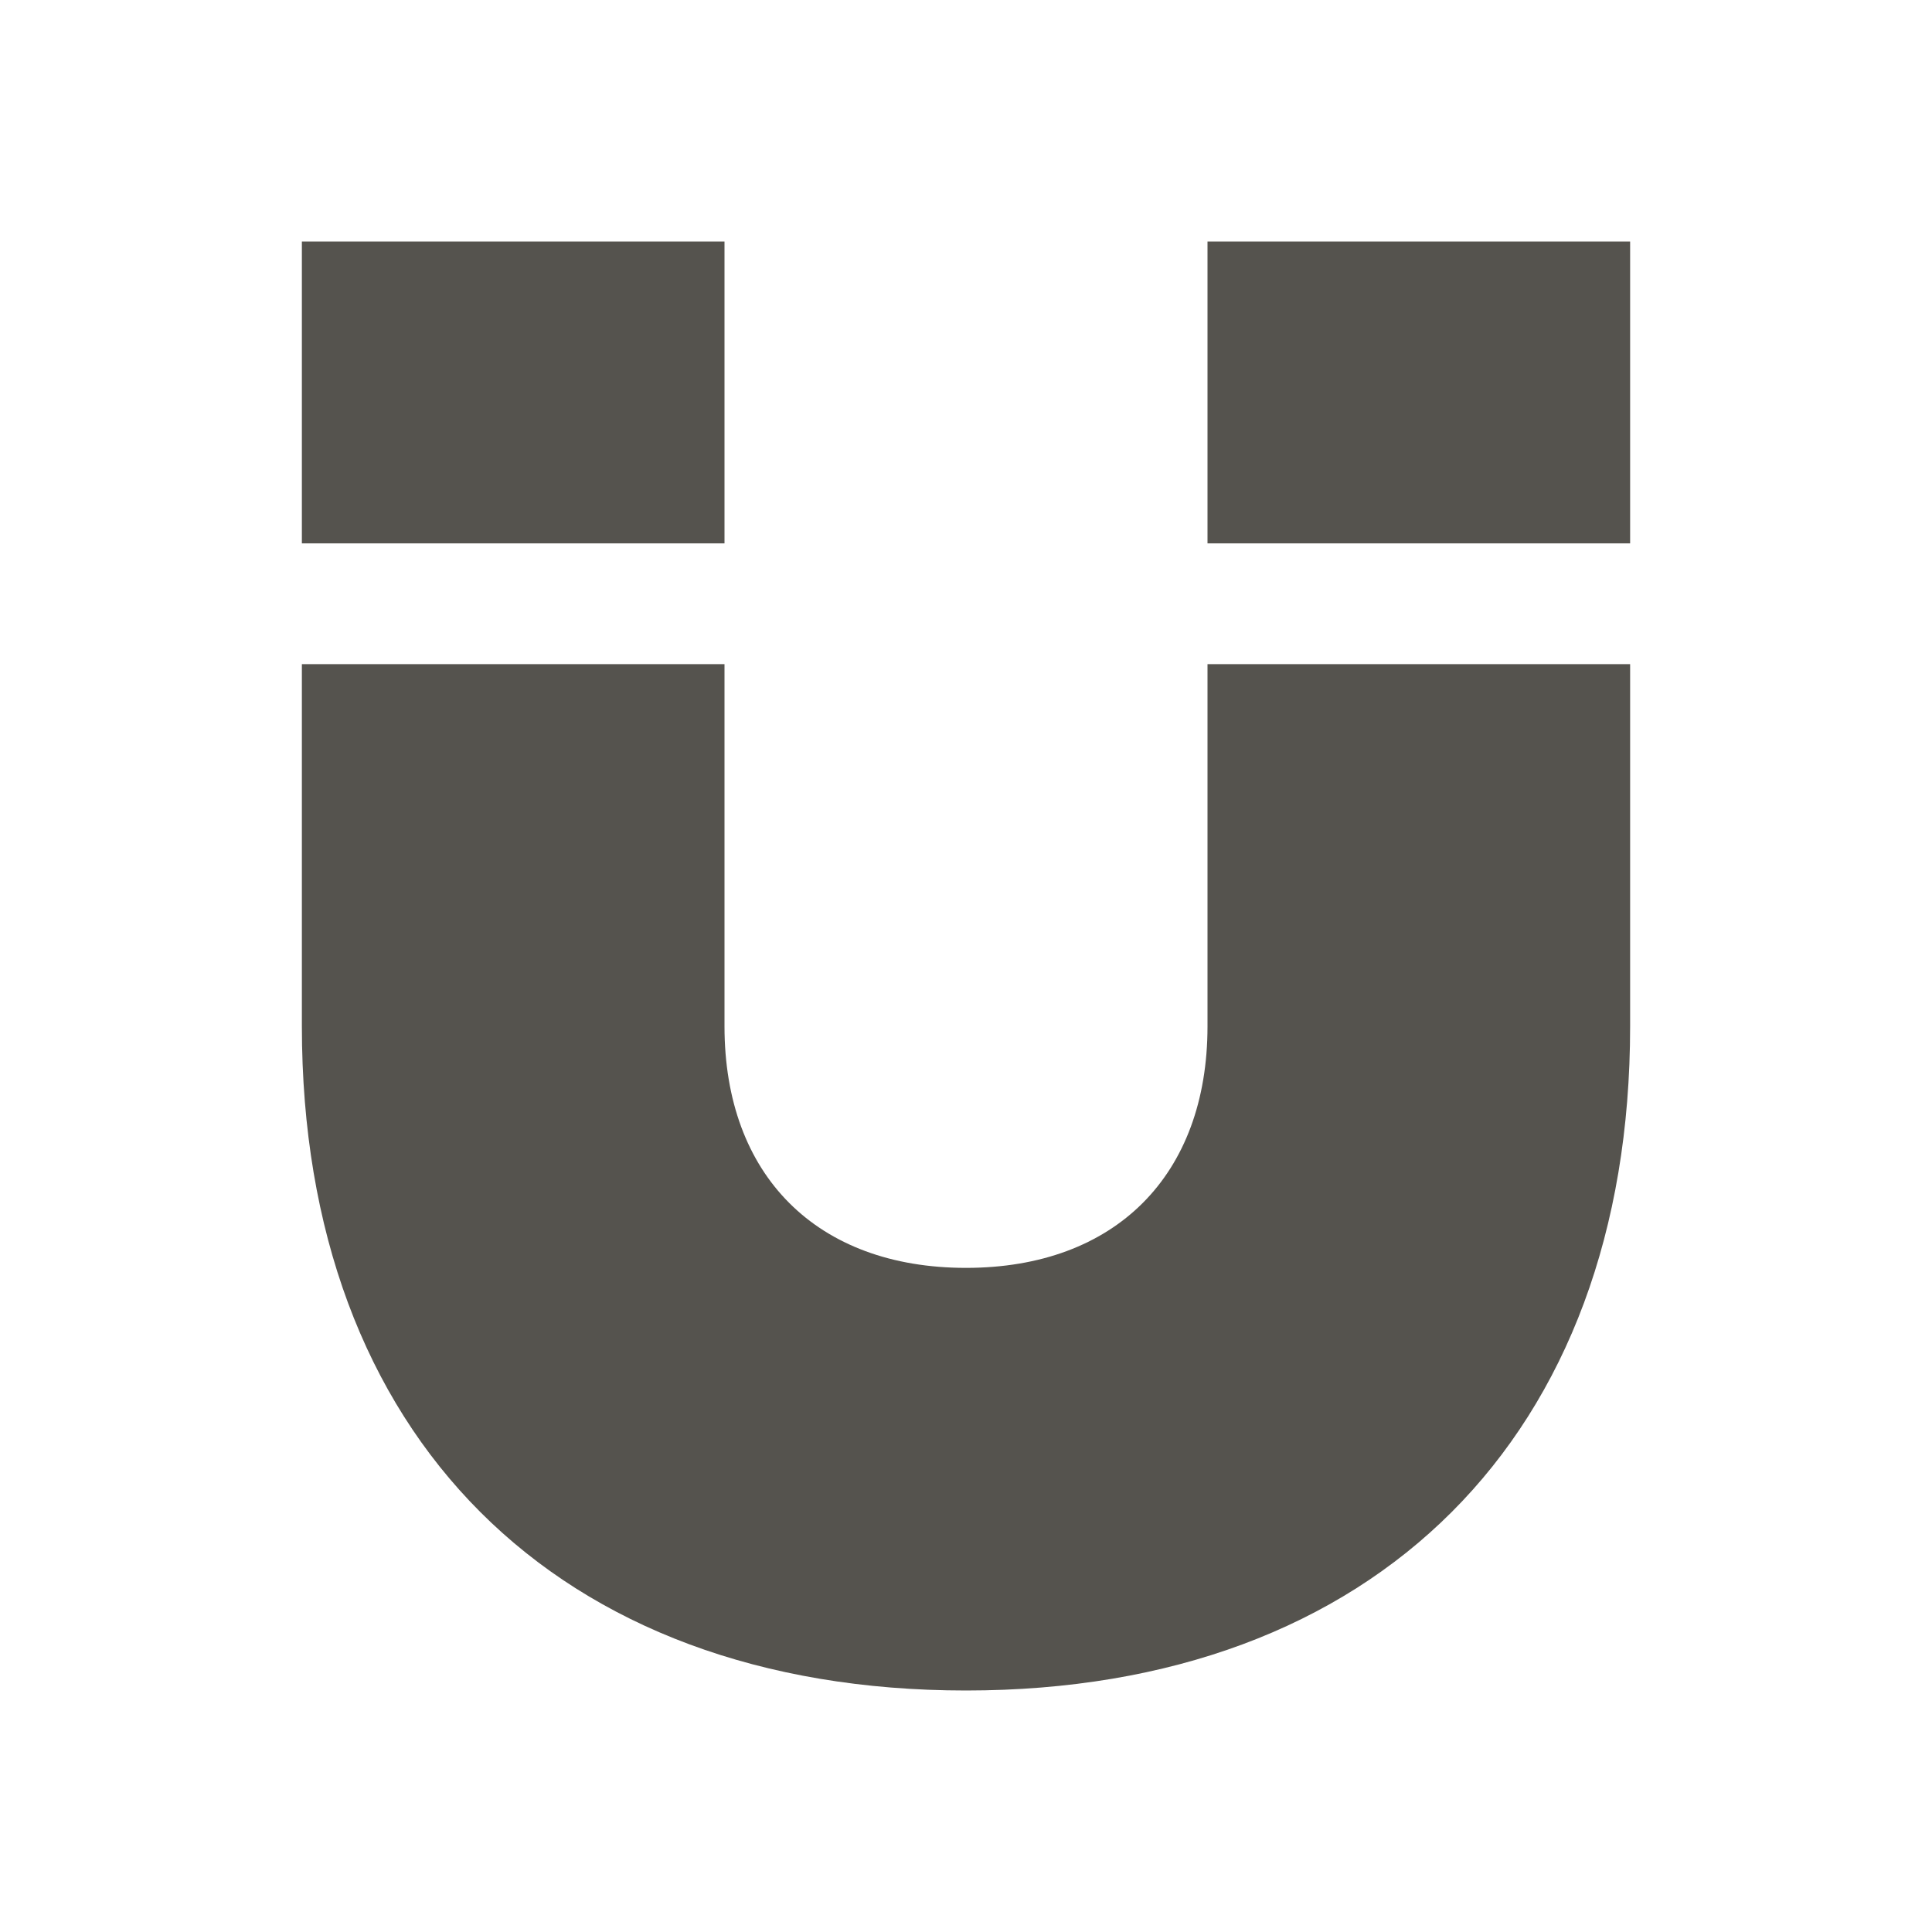
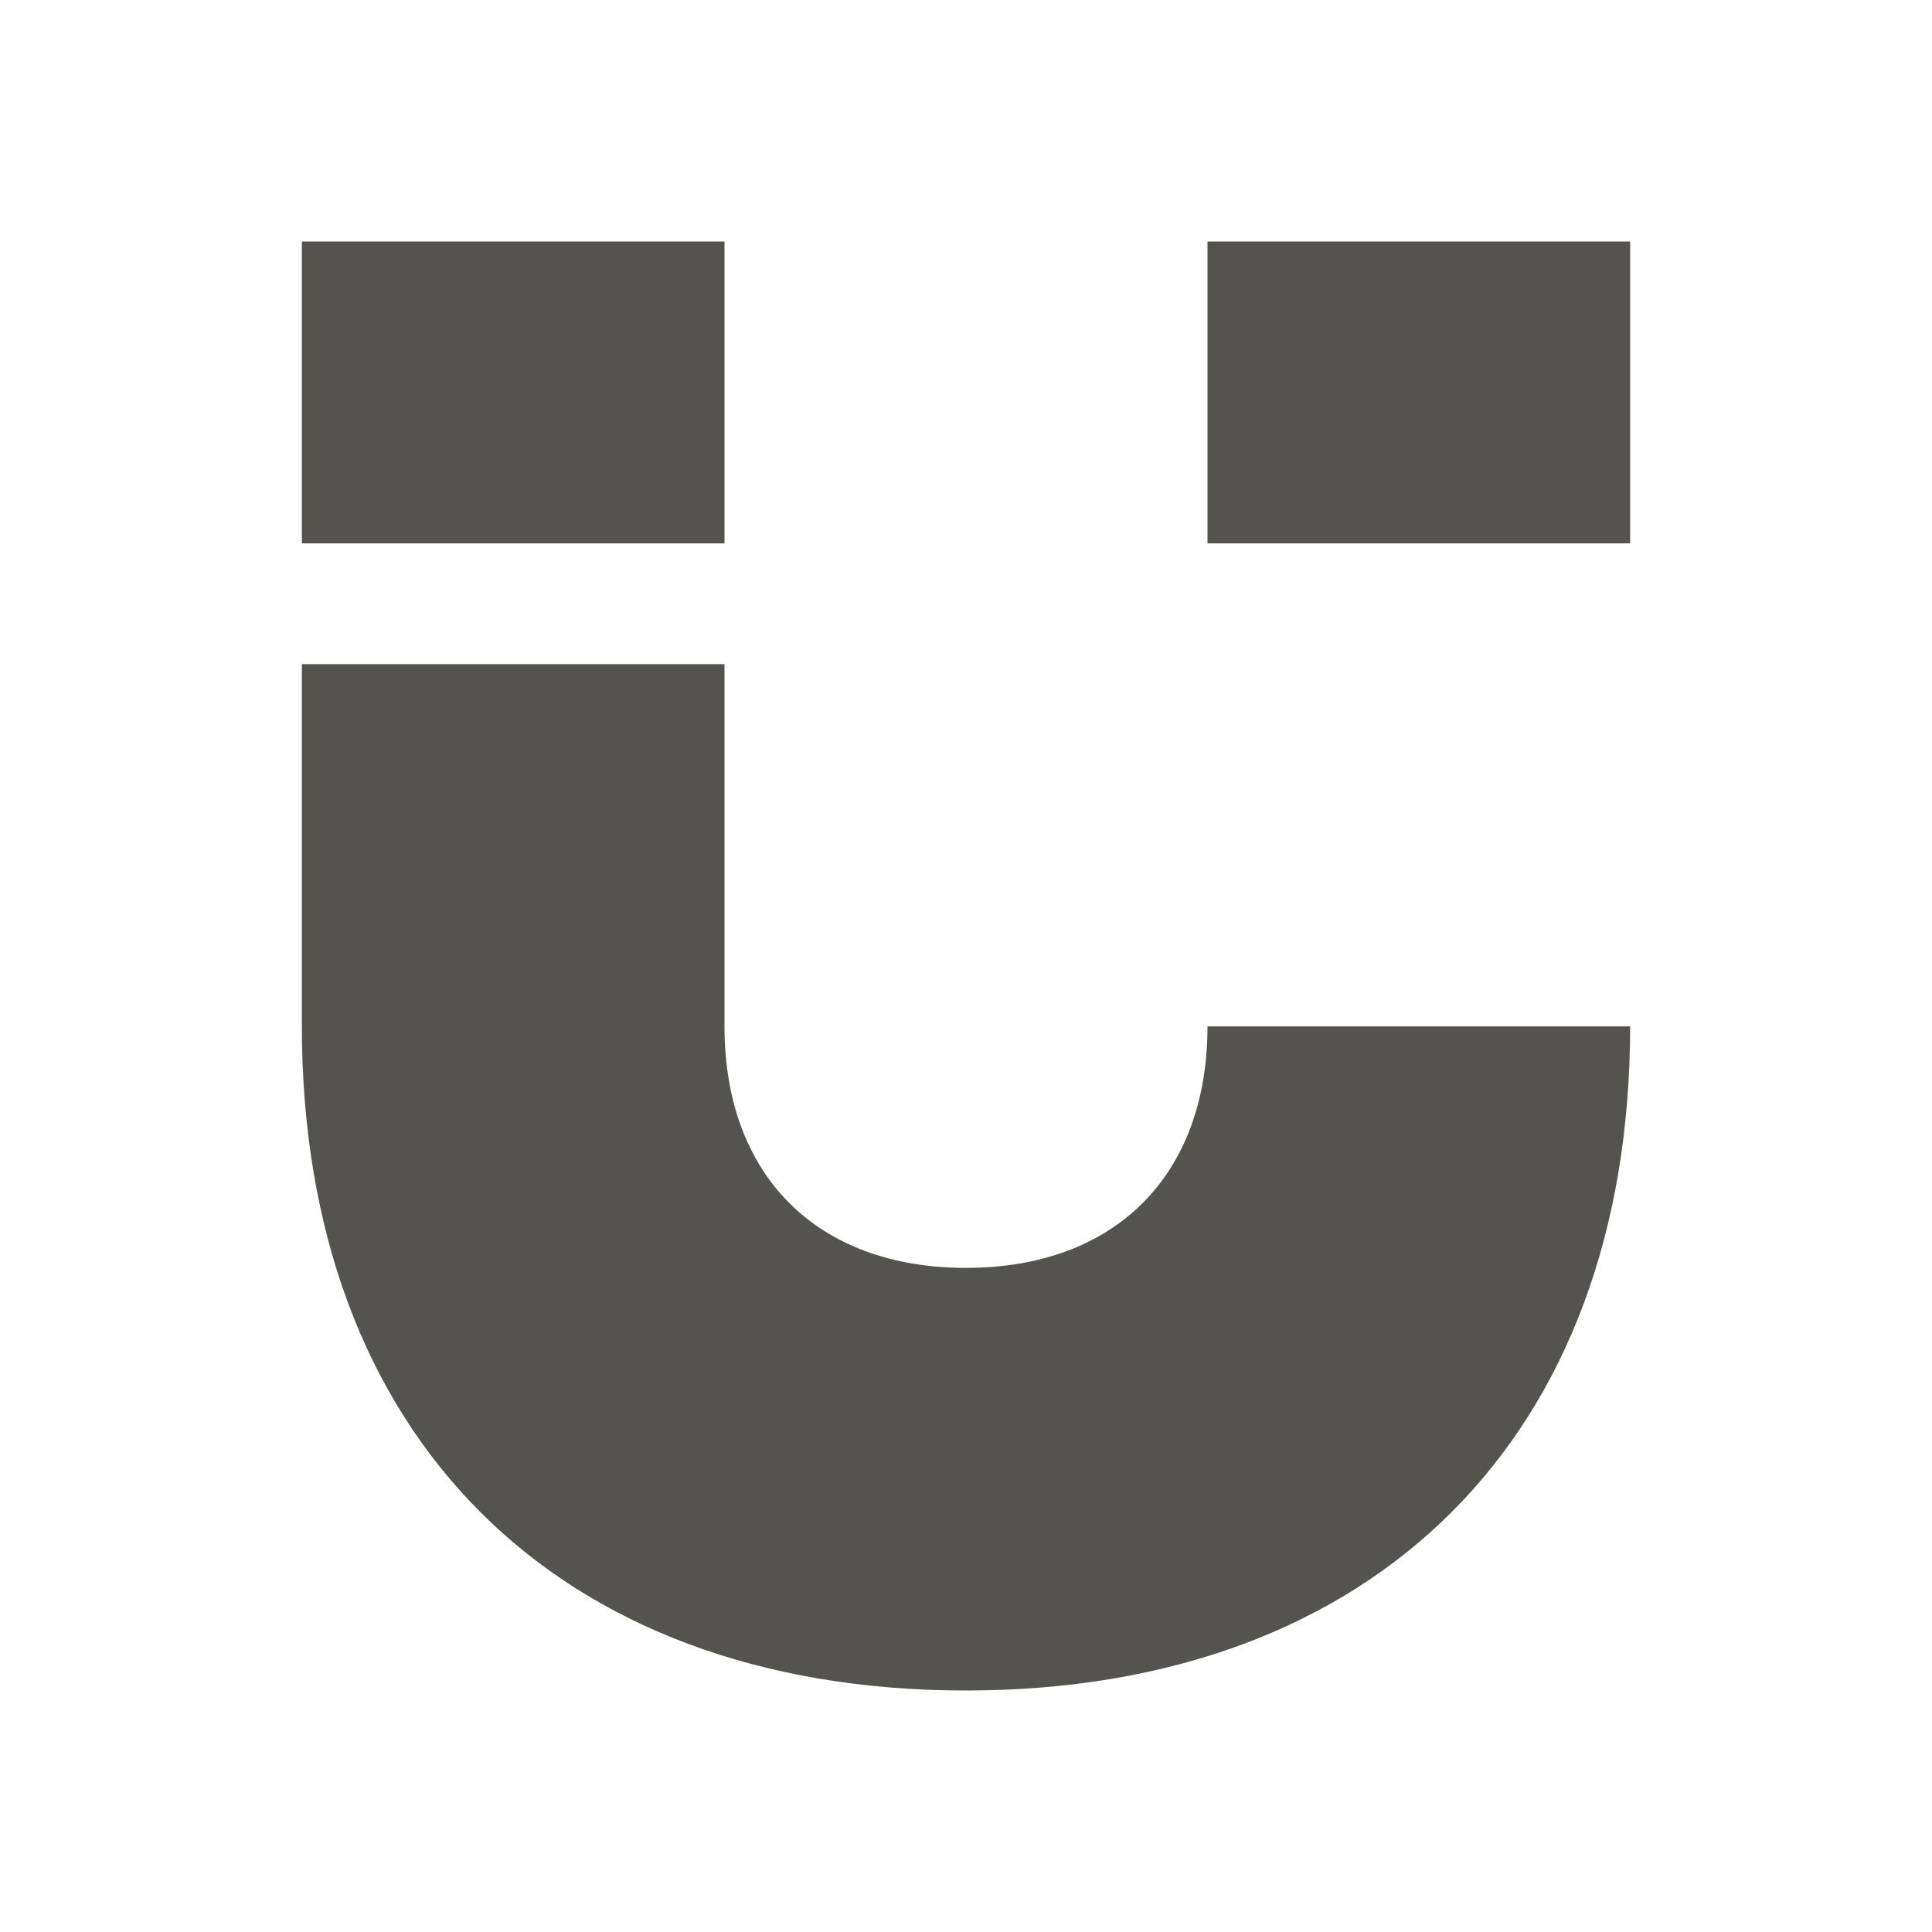
<svg xmlns="http://www.w3.org/2000/svg" viewBox="0 0 64 64">
  <defs fill="#55534E" />
-   <path d="m24,18h-14v-10h14v10Zm16,16c0,4.94-3.06,8-8,8s-8-3.06-8-8v-12h-14v12c0,13.57,8.43,22,22,22s22-8.43,22-22v-12h-14v12Zm0-26v10h14v-10h-14Z" fill="#55534E" />
+   <path d="m24,18h-14v-10h14v10Zm16,16c0,4.94-3.06,8-8,8s-8-3.06-8-8v-12h-14v12c0,13.57,8.43,22,22,22s22-8.43,22-22v-12v12Zm0-26v10h14v-10h-14Z" fill="#55534E" />
</svg>